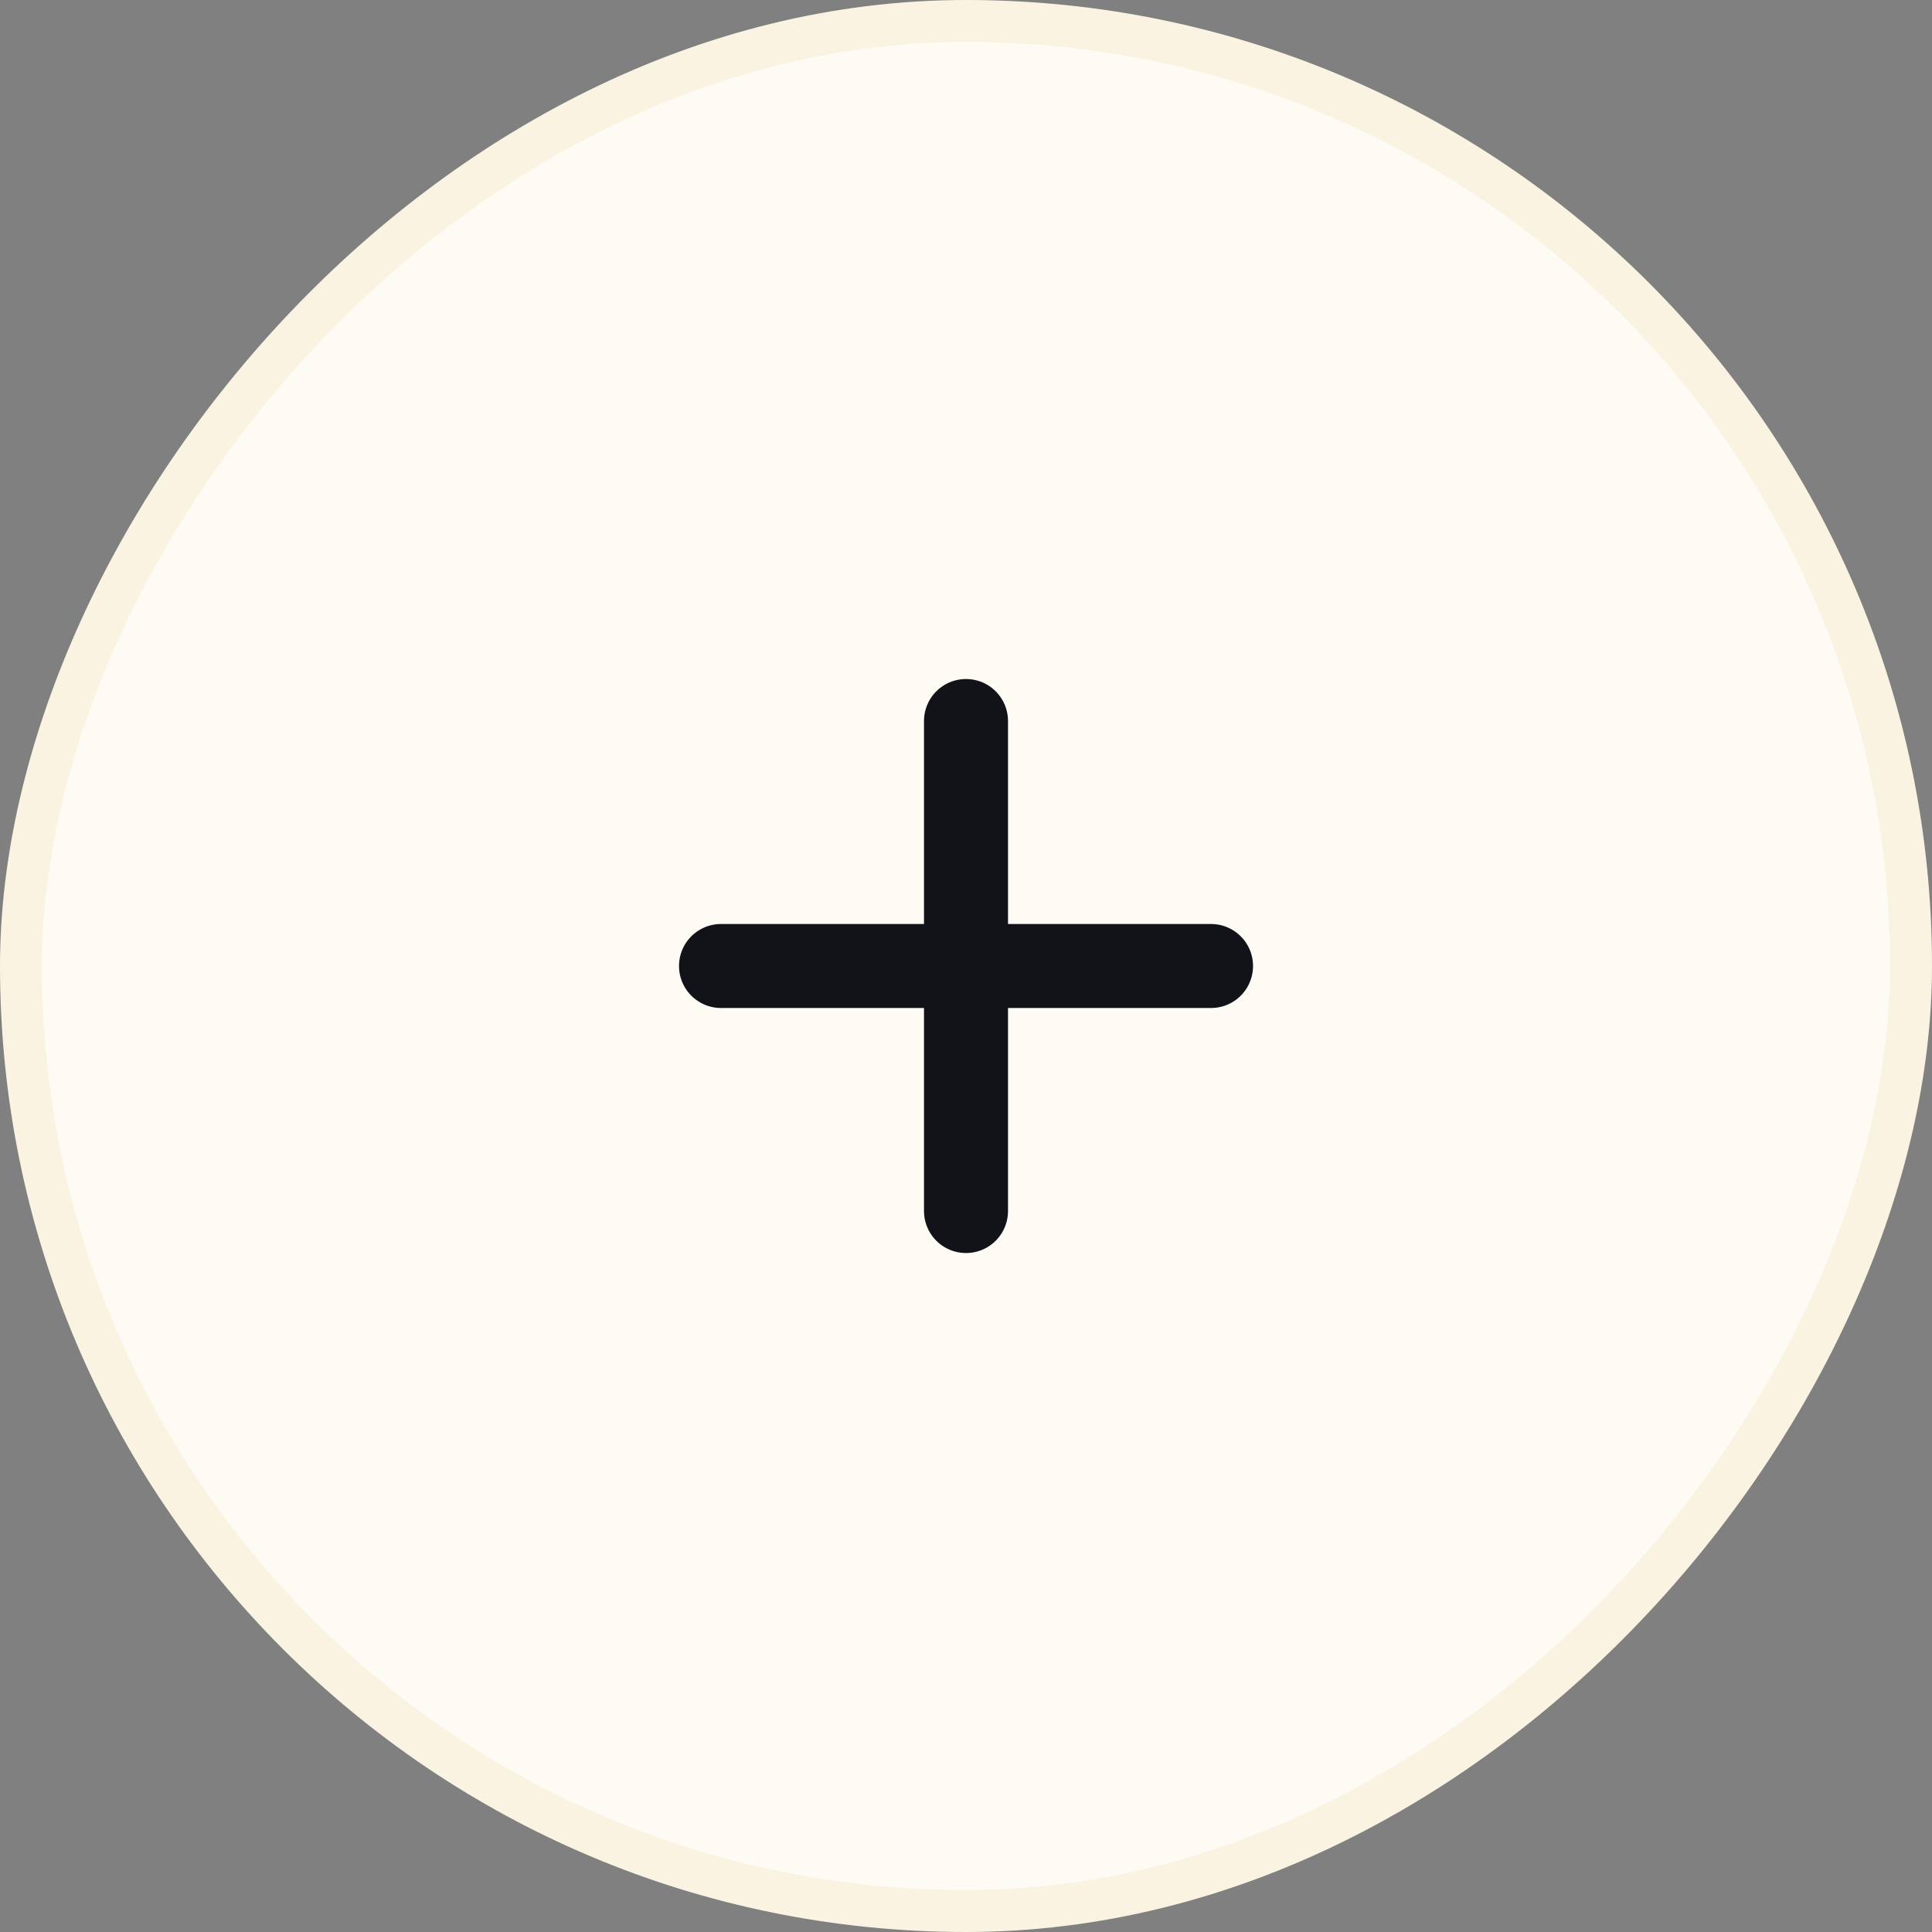
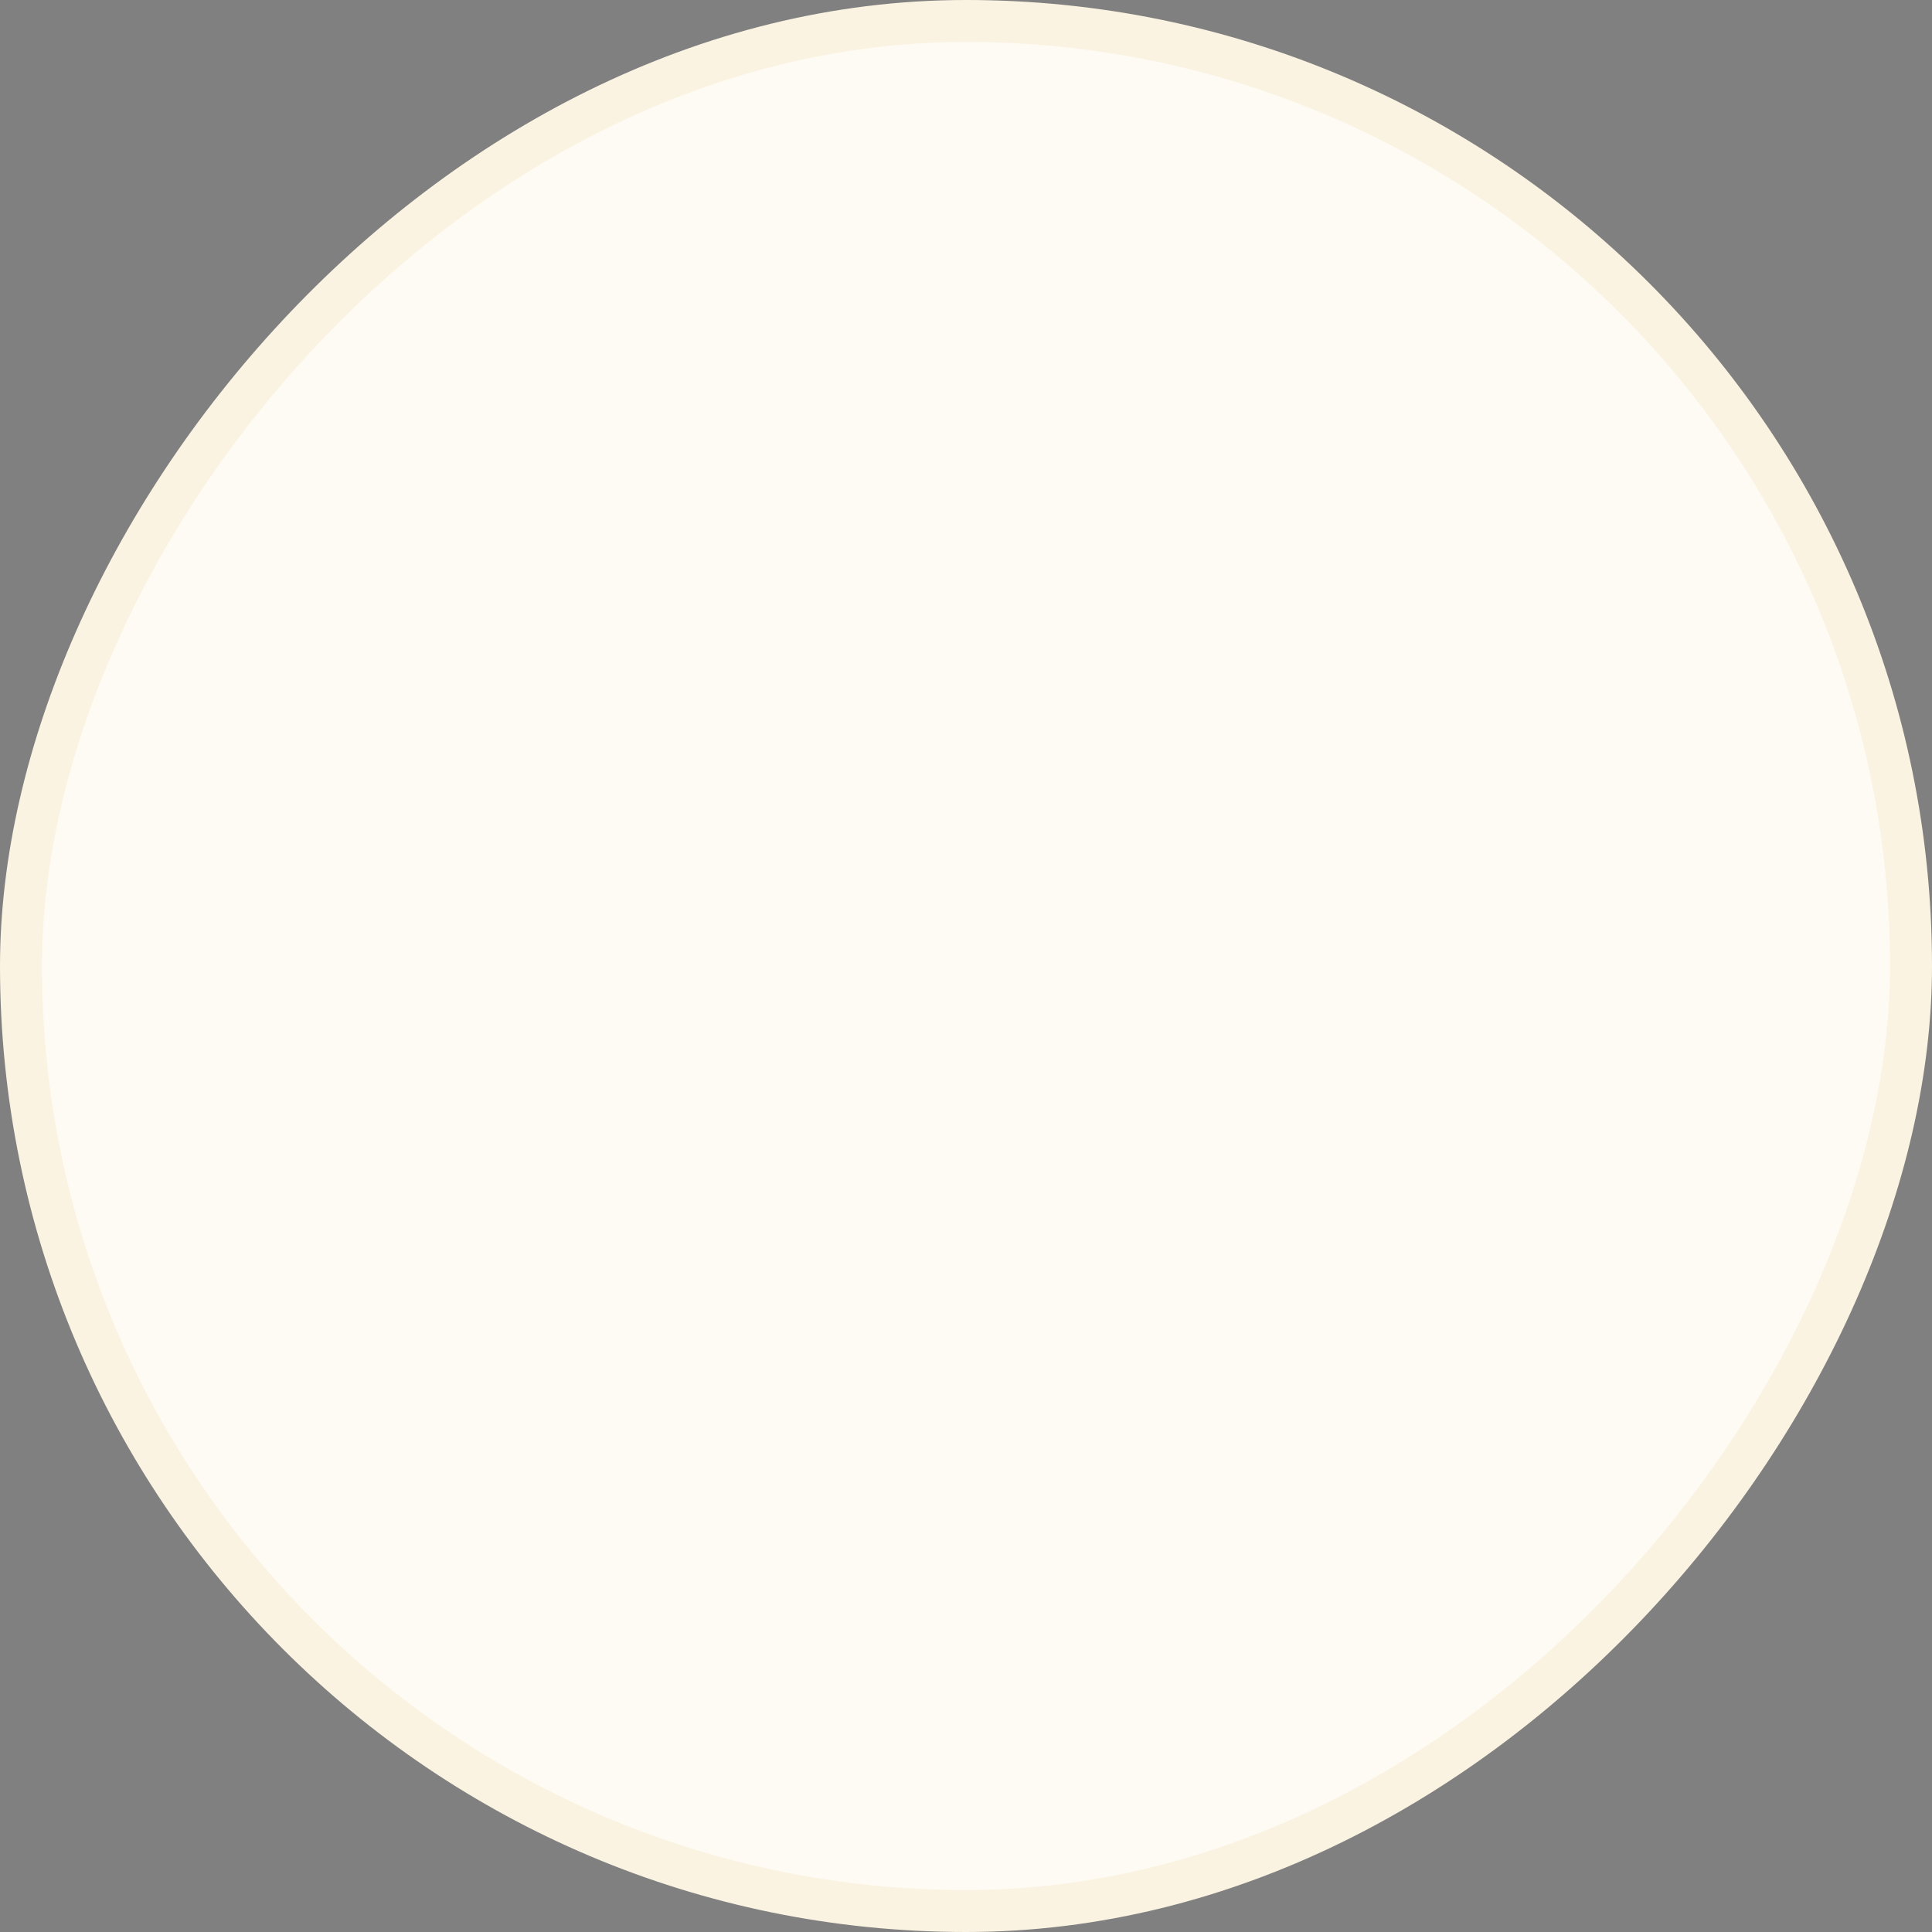
<svg xmlns="http://www.w3.org/2000/svg" width="46" height="46" viewBox="0 0 46 46" fill="none">
  <rect x="0" y="0" width="46" height="46" fill="#808080" stroke="none" />
  <rect x="0.5" y="-0.5" width="45" height="45" rx="22.5" transform="matrix(1 0 0 -1 0 45)" fill="#FEFBF5" />
  <rect x="0.5" y="-0.5" width="45" height="45" rx="22.5" transform="matrix(1 0 0 -1 0 45)" stroke="#FBF3E2" />
-   <path d="M17.167 23H28.834" stroke="#121219" stroke-width="2" stroke-linecap="round" stroke-linejoin="round" />
-   <path d="M23 17.167V28.834" stroke="#121219" stroke-width="2" stroke-linecap="round" stroke-linejoin="round" />
</svg>